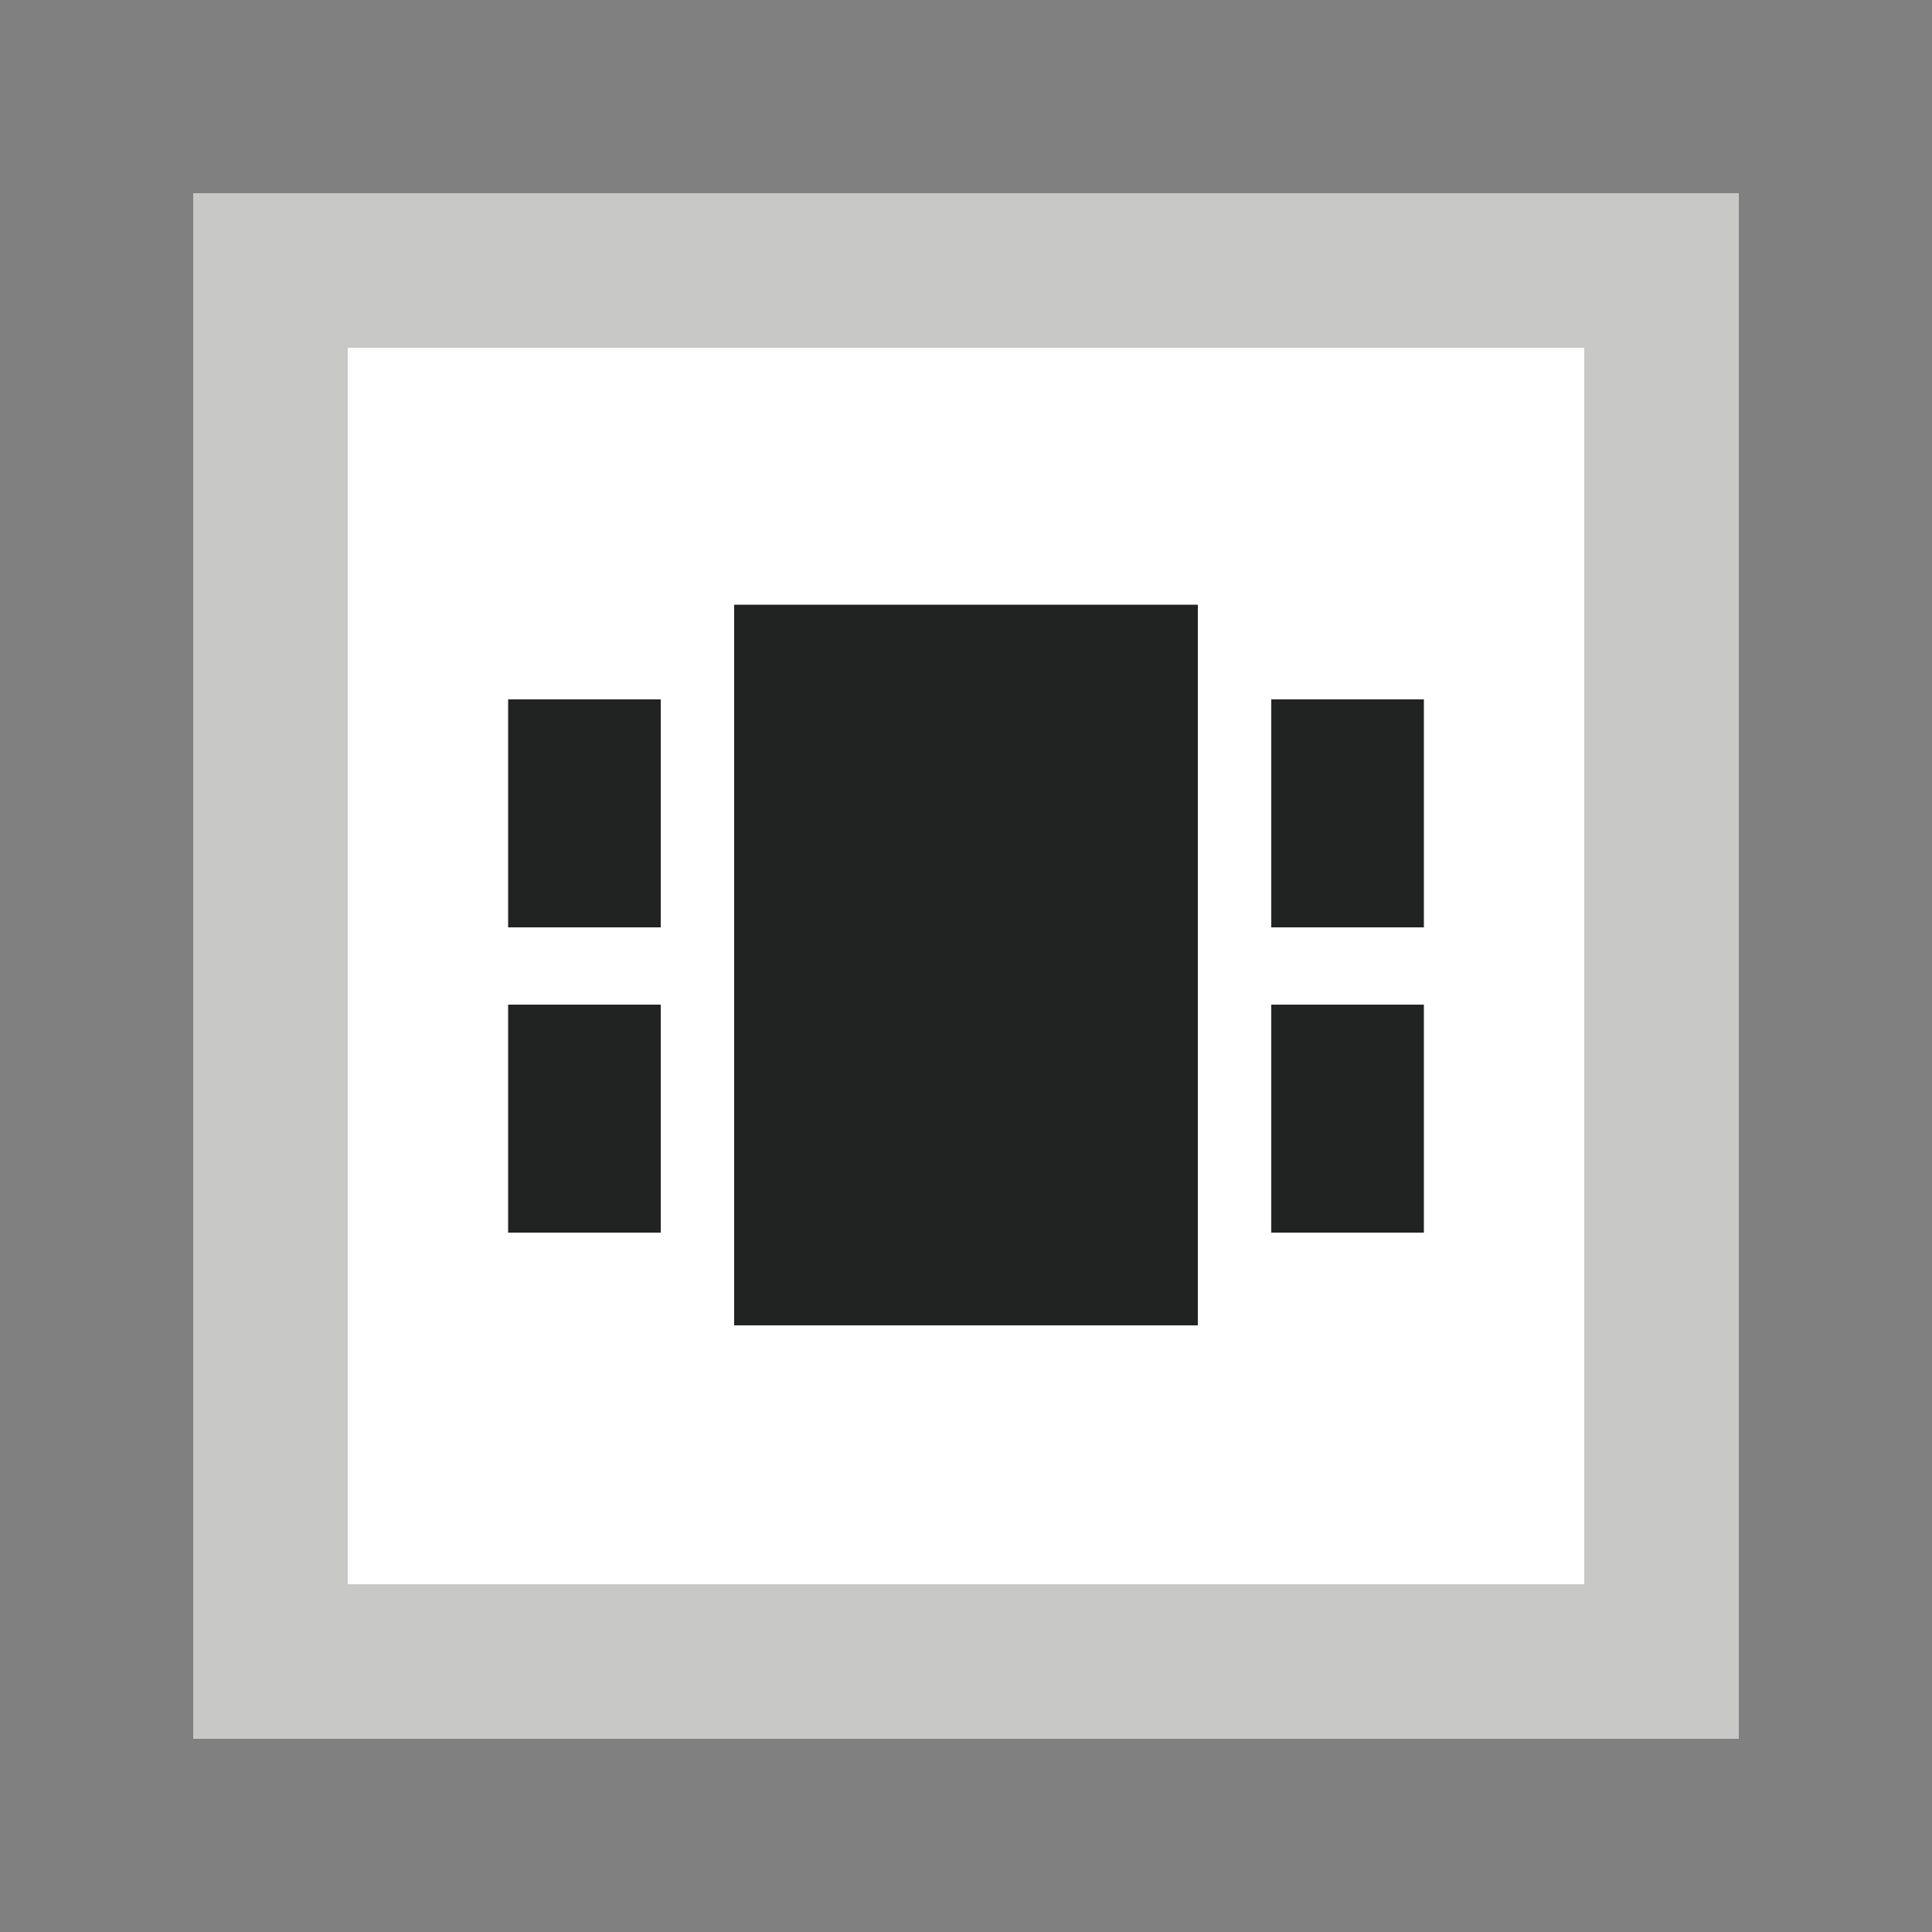
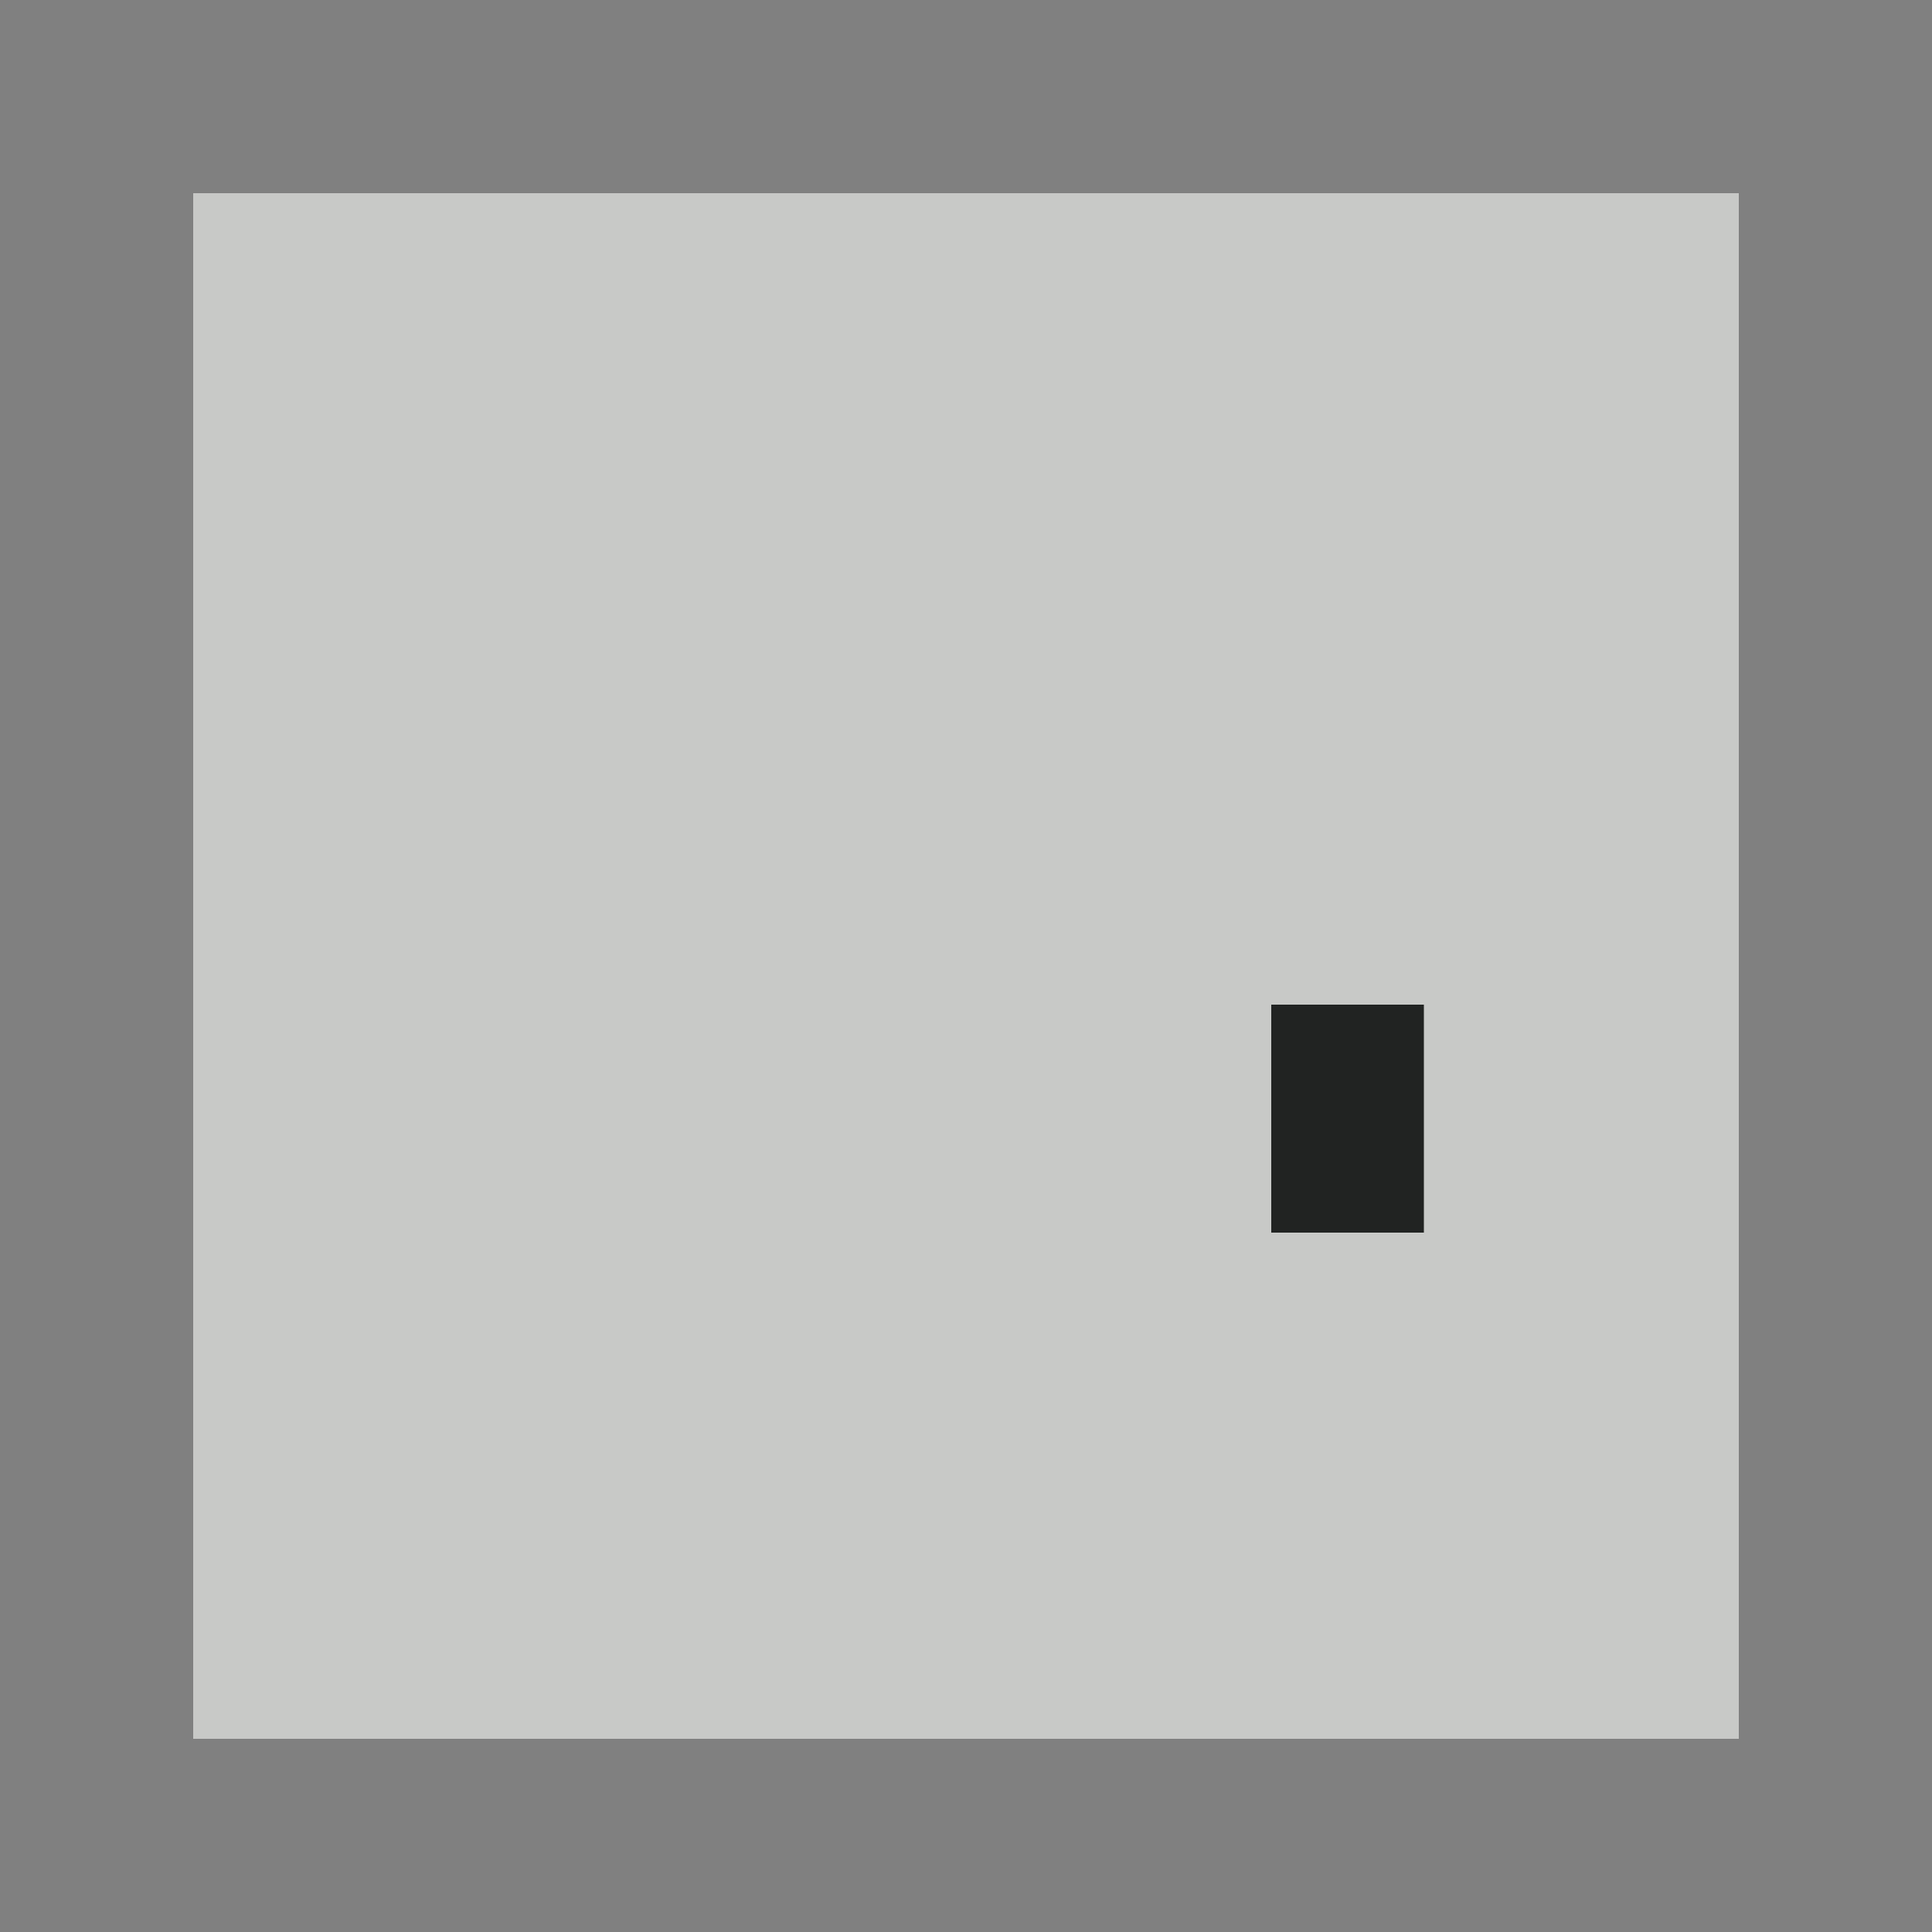
<svg xmlns="http://www.w3.org/2000/svg" id="Automotive" version="1.1" viewBox="0 0 100 100">
  <rect x="0" y="0" width="100" height="100" fill="#808080" stroke="none" />
  <defs>
    <style>
      .st0 {
        fill: #212322;
      }

      .st1 {
        fill: #fff;
      }

      .st2 {
        fill: #c8c9c7;
      }
    </style>
  </defs>
  <g>
    <rect class="st2" x="10" y="10" width="80" height="80" />
-     <rect class="st1" x="18" y="18" width="64" height="64" />
  </g>
  <g>
-     <rect class="st0" x="38" y="31.3" width="24" height="37.3" />
    <g>
-       <rect class="st0" x="26.3" y="36.2" width="7.9" height="11.8" />
-       <rect class="st0" x="26.3" y="52" width="7.9" height="11.8" />
-     </g>
+       </g>
    <g>
-       <rect class="st0" x="65.8" y="36.2" width="7.9" height="11.8" />
      <rect class="st0" x="65.8" y="52" width="7.9" height="11.8" />
    </g>
  </g>
</svg>